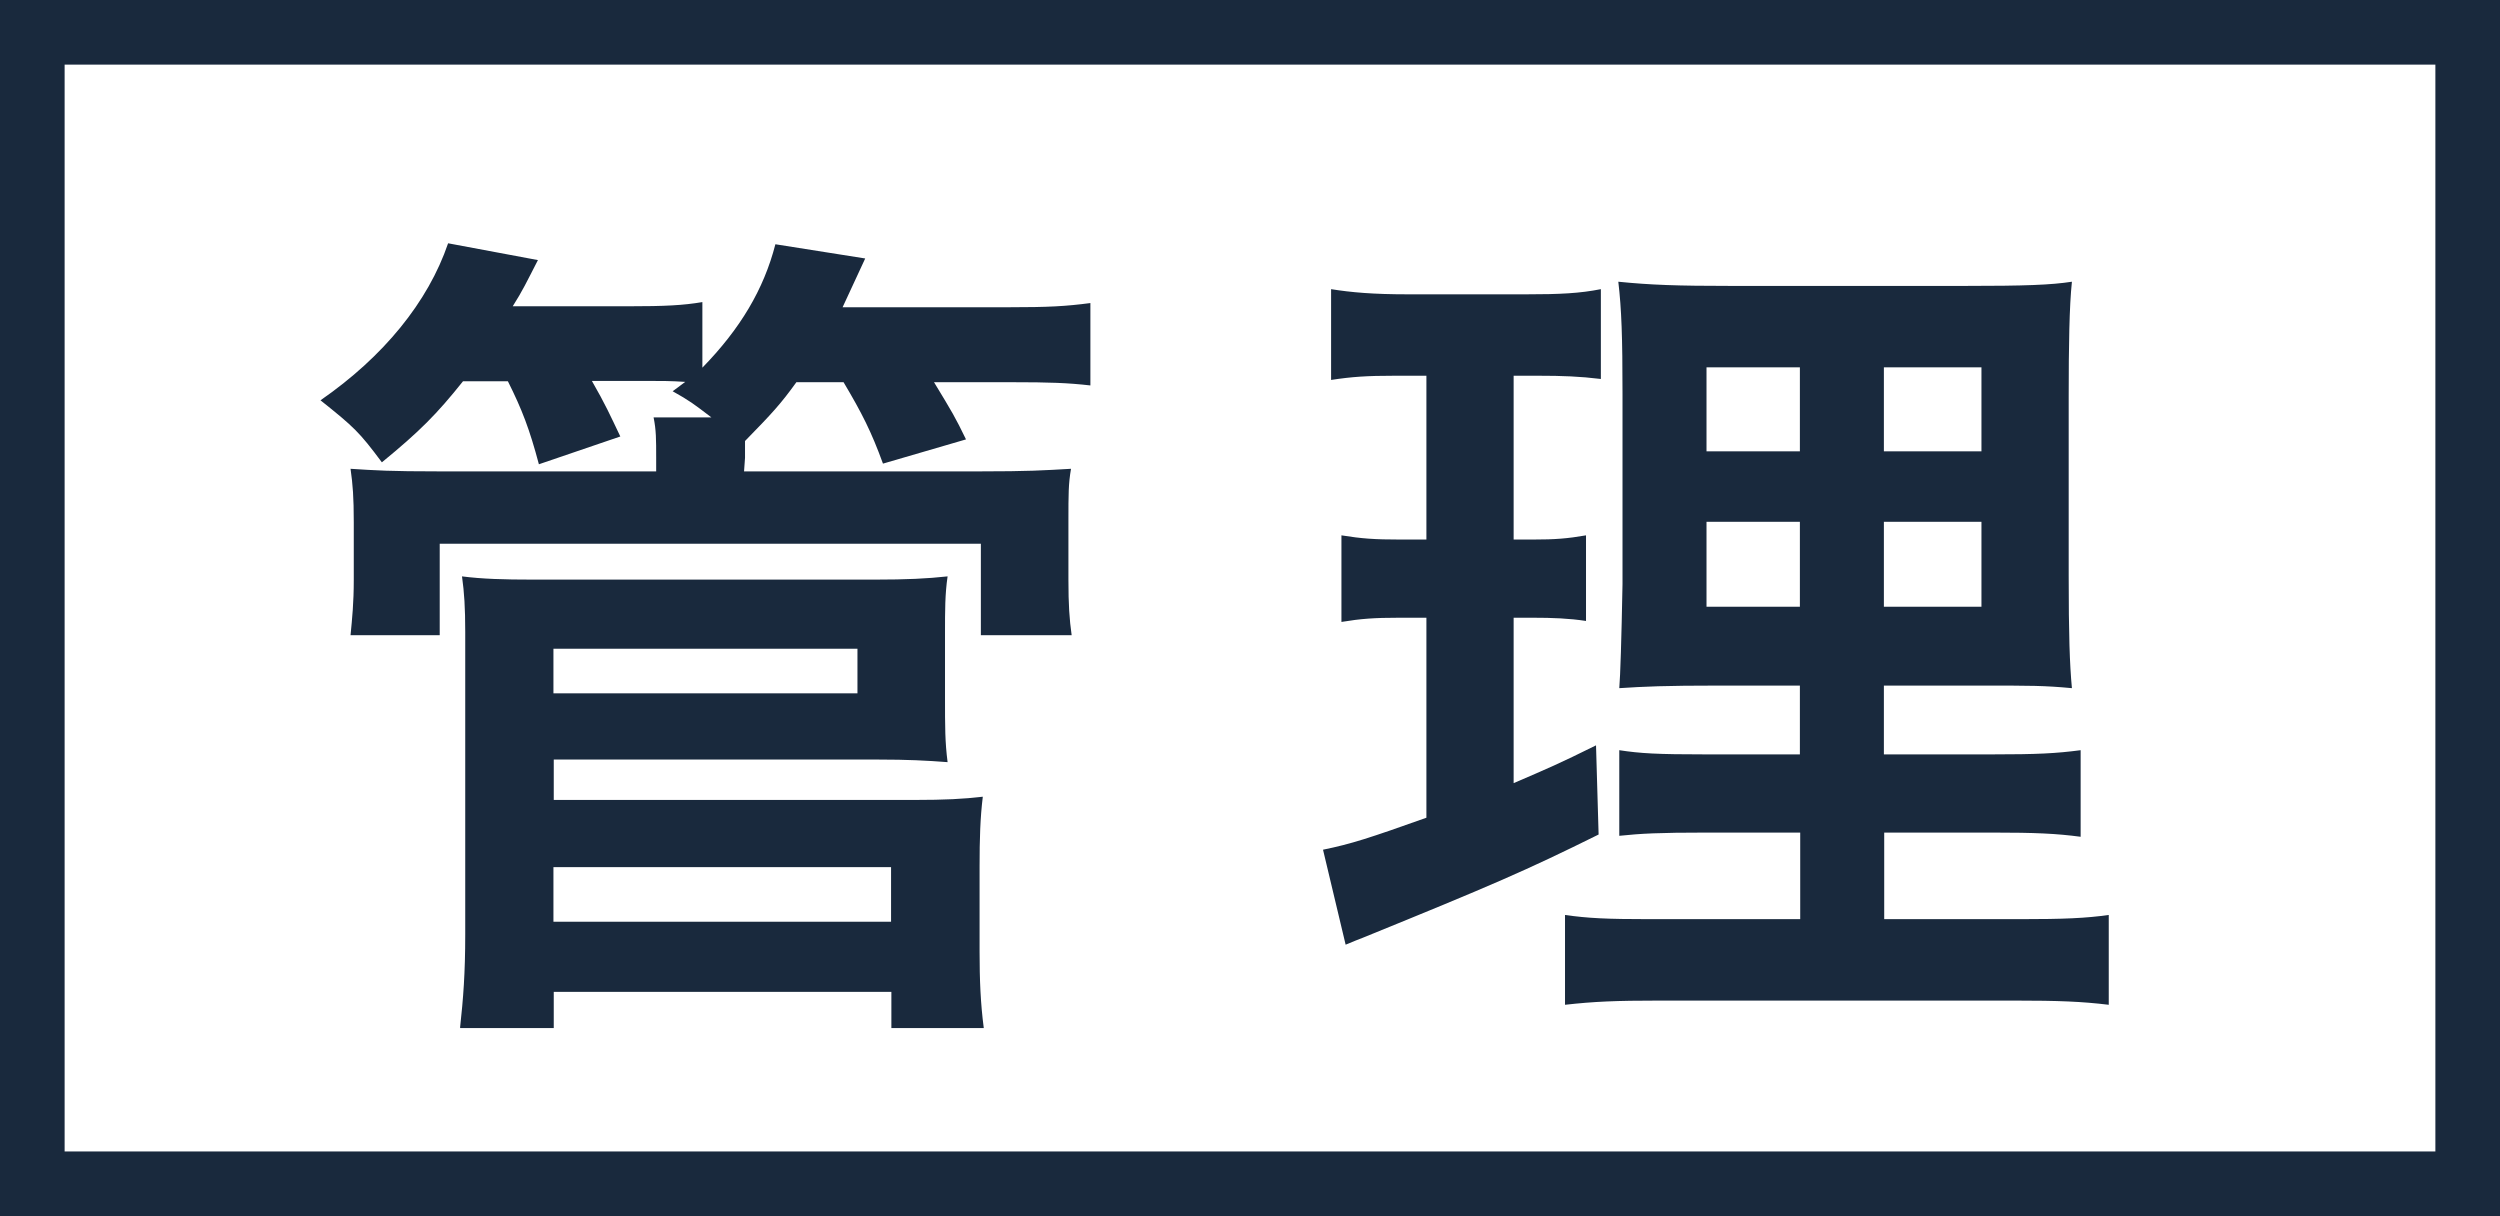
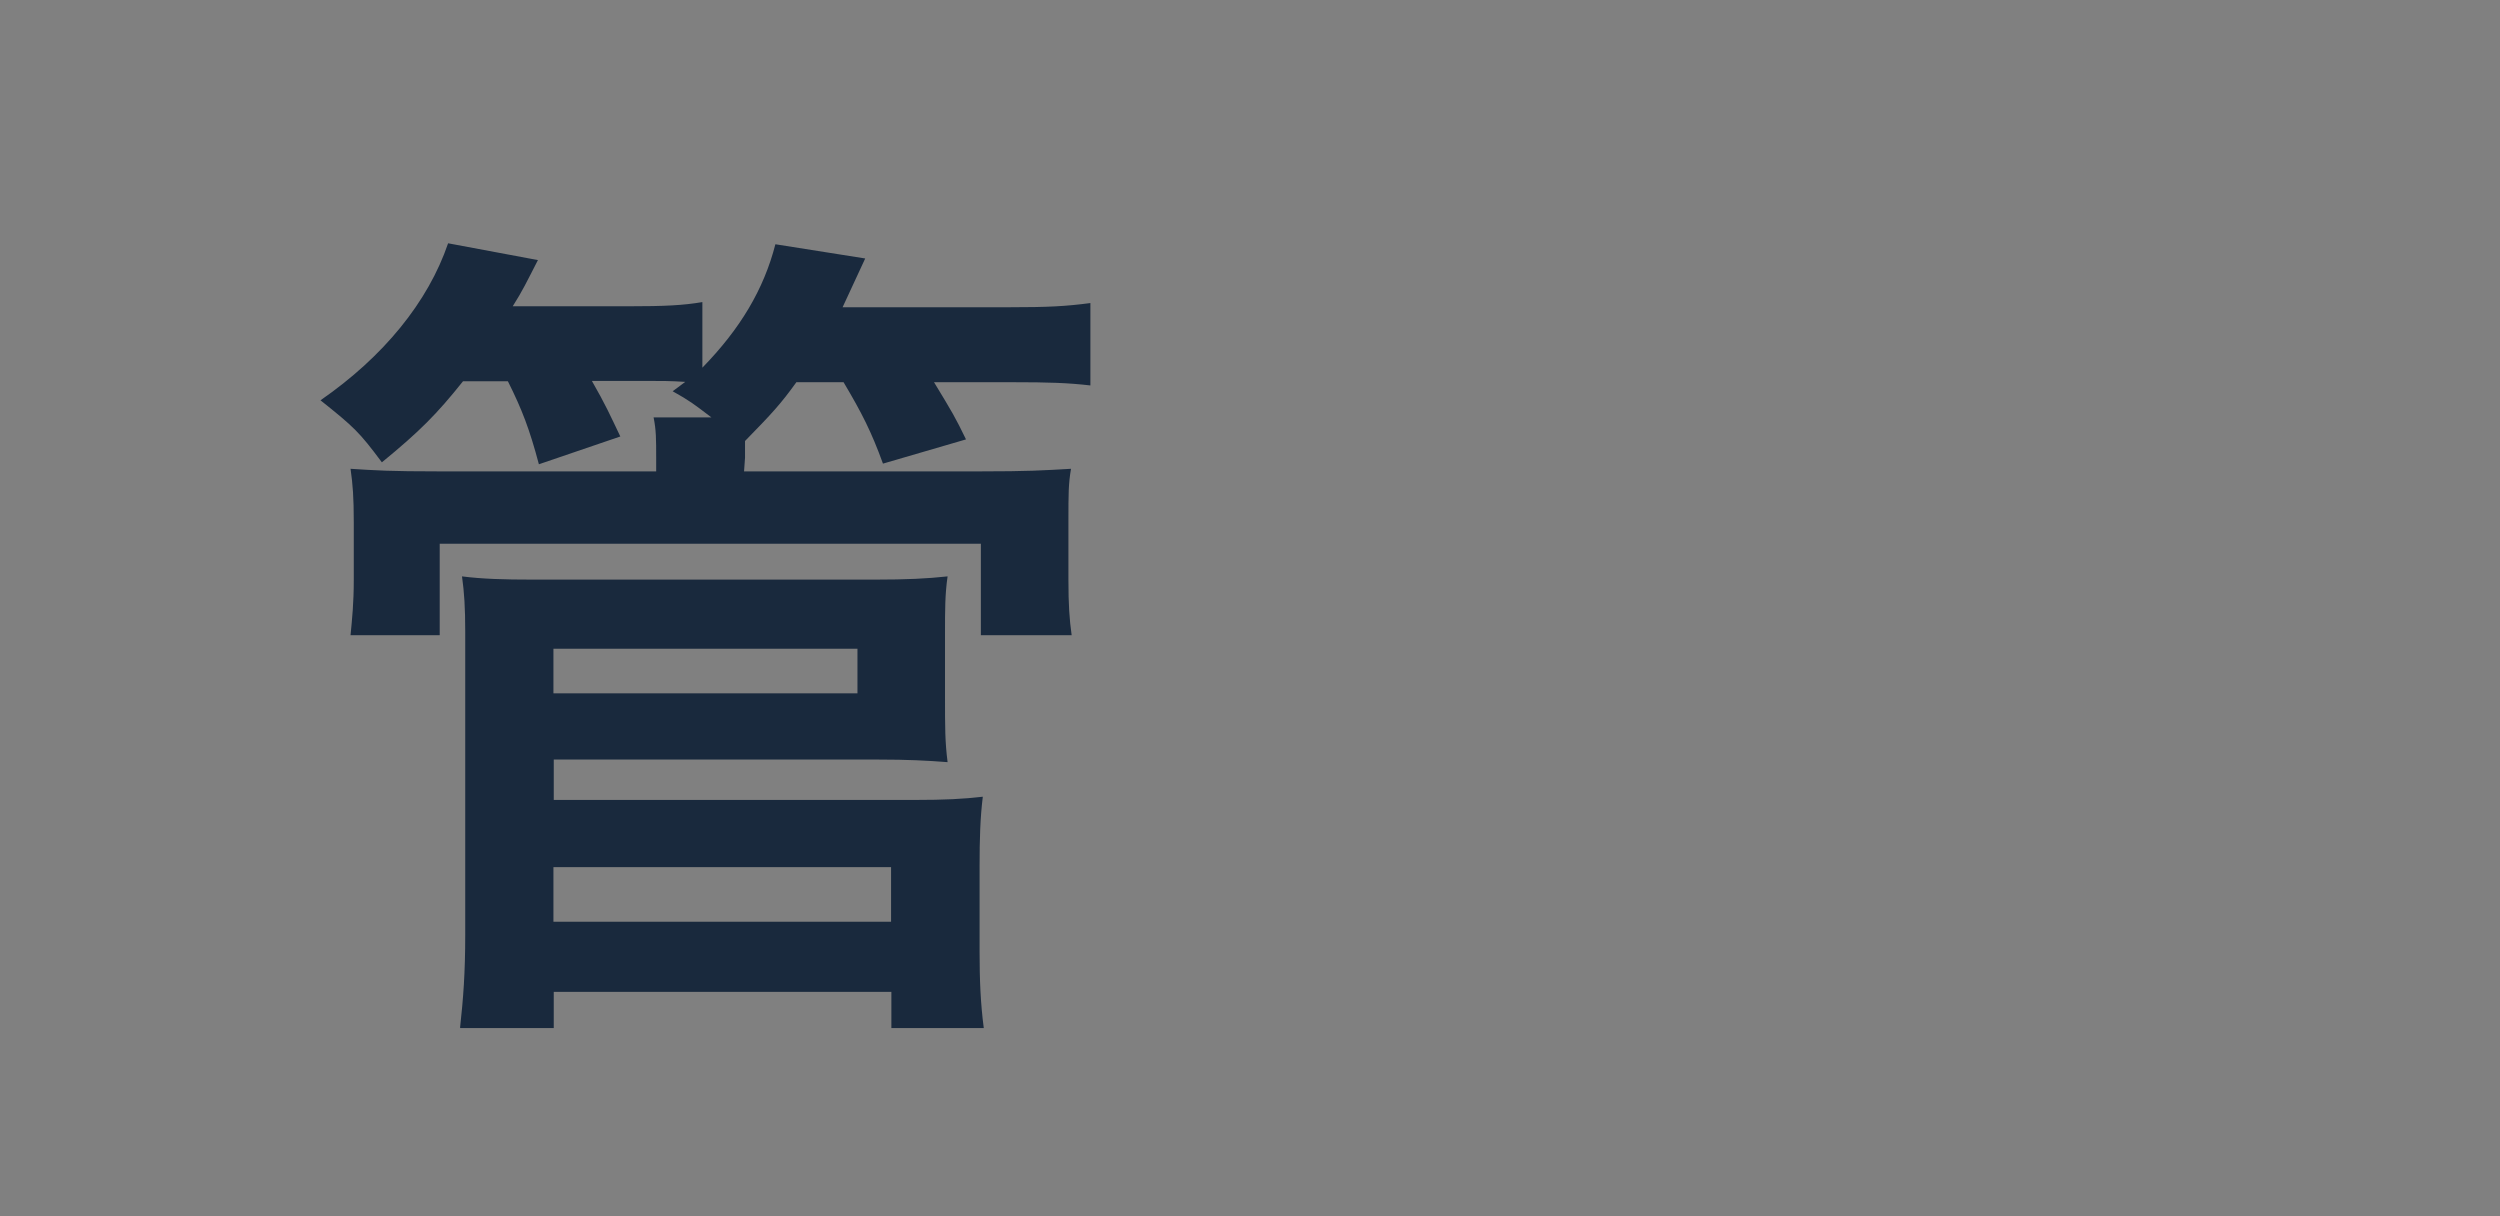
<svg xmlns="http://www.w3.org/2000/svg" viewBox="0 0 77.38 37.64">
  <rect x="0" y="0" width="77.38" height="37.64" fill="#808080" stroke="none" />
  <defs>
    <style>.d{fill:#19293d;}.e{fill:#fff;stroke:#19293d;stroke-miterlimit:10;stroke-width:2px;}</style>
  </defs>
  <g id="a" />
  <g id="b">
    <g id="c">
      <g>
-         <rect class="e" x="1" y="1" width="75.38" height="35.64" />
        <g>
-           <path class="d" d="M14.34,11.79c-.83,1.04-1.35,1.56-2.52,2.52-.7-.94-.86-1.09-1.9-1.92,1.95-1.35,3.33-3.04,3.95-4.86l2.78,.52c-.36,.7-.47,.94-.78,1.43h3.56c1.17,0,1.72-.03,2.31-.13v2.03c1.17-1.2,1.9-2.42,2.26-3.82l2.78,.44c-.42,.91-.47,1.01-.7,1.51h5.12c1.27,0,1.79-.03,2.55-.13v2.55c-.7-.08-1.27-.1-2.42-.1h-2.42c.57,.94,.65,1.07,.99,1.77l-2.57,.75c-.36-.99-.65-1.56-1.22-2.52h-1.46c-.49,.68-.75,.96-1.59,1.82v.52l-.03,.42h7.31c1.48,0,1.95-.03,2.81-.08-.08,.47-.08,.78-.08,1.61v1.82c0,.78,.03,1.22,.1,1.72h-2.81v-2.83H13.61v2.83h-2.76c.05-.52,.1-.99,.1-1.72v-1.77c0-.78-.03-1.17-.1-1.66,.78,.05,1.22,.08,2.73,.08h6.73v-.42c0-.57,0-.86-.08-1.25h1.79c-.55-.42-.68-.52-1.2-.81l.39-.29c-.44-.03-.73-.03-1.17-.03h-1.72c.42,.73,.57,1.07,.88,1.72l-2.52,.86c-.29-1.09-.52-1.69-.96-2.57h-1.4Zm-.1,20.02c.1-.91,.16-1.69,.16-2.89v-9.36c0-.75-.03-1.22-.1-1.72,.62,.08,1.3,.1,2.18,.1h10.61c.96,0,1.61-.03,2.24-.1-.08,.55-.08,1.04-.08,1.77v1.95c0,.96,0,1.4,.08,2.03-.65-.05-1.25-.08-2.13-.08h-10.06v1.25h11.15c.96,0,1.53-.03,2.13-.1-.08,.65-.1,1.3-.1,2.16v2.63c0,.88,.03,1.61,.13,2.37h-2.86v-1.12h-10.45v1.12h-2.89Zm2.89-10.35h9.41v-1.38h-9.41v1.38Zm0,7.07h10.45v-1.69h-10.45v1.69Z" />
-           <path class="d" d="M43.15,11.63c-.83,0-1.3,.03-1.95,.13v-2.81c.62,.1,1.3,.16,2.37,.16h3.67c1.04,0,1.66-.03,2.31-.16v2.78c-.65-.08-1.2-.1-1.92-.1h-.78v5.07h.6c.68,0,1.07-.03,1.64-.13v2.65c-.52-.08-1.04-.1-1.64-.1h-.6v5.12c1.09-.47,1.4-.6,2.55-1.17l.08,2.76c-2.26,1.12-3.28,1.56-7.31,3.2-.13,.05-.26,.1-.52,.21l-.7-2.94c.88-.18,1.43-.36,3.2-.99v-6.19h-.86c-.75,0-1.17,.03-1.77,.13v-2.68c.62,.1,1.01,.13,1.82,.13h.81v-5.07h-.99Zm12.56,14.14h-2.89c-1.48,0-2.03,.03-2.7,.1v-2.65c.65,.1,1.17,.13,2.68,.13h2.91v-2.13h-2.47c-1.74,0-2.34,.03-3.12,.08q.05-.6,.1-3.22v-5.88c0-1.77-.03-2.63-.13-3.48,.99,.1,1.82,.13,3.51,.13h7.18c1.92,0,2.7-.03,3.35-.13-.08,.75-.1,1.98-.1,3.56v5.54c0,1.82,.03,2.73,.1,3.48-.86-.08-1.27-.08-2.83-.08h-2.99v2.13h3.33c1.43,0,2-.03,2.76-.13v2.68c-.75-.1-1.4-.13-2.73-.13h-3.35v2.68h4.19c1.38,0,2.05-.03,2.76-.13v2.78c-.83-.1-1.53-.13-2.94-.13h-10.95c-1.38,0-2.05,.03-2.94,.13v-2.78c.7,.1,1.27,.13,2.63,.13h4.65v-2.68Zm-2.89-14.4v2.6h2.89v-2.6h-2.89Zm0,4.78v2.63h2.89v-2.63h-2.89Zm5.49-2.18h3.02v-2.6h-3.02v2.6Zm0,4.81h3.02v-2.63h-3.02v2.63Z" />
+           <path class="d" d="M14.34,11.79c-.83,1.04-1.35,1.56-2.52,2.52-.7-.94-.86-1.09-1.9-1.92,1.95-1.35,3.33-3.04,3.95-4.86l2.78,.52c-.36,.7-.47,.94-.78,1.43h3.56c1.17,0,1.72-.03,2.31-.13v2.03c1.17-1.2,1.9-2.42,2.26-3.82l2.78,.44c-.42,.91-.47,1.01-.7,1.51h5.12c1.27,0,1.79-.03,2.55-.13v2.55c-.7-.08-1.27-.1-2.42-.1h-2.42c.57,.94,.65,1.07,.99,1.77l-2.57,.75c-.36-.99-.65-1.56-1.22-2.52h-1.46c-.49,.68-.75,.96-1.59,1.82v.52l-.03,.42h7.31c1.48,0,1.95-.03,2.81-.08-.08,.47-.08,.78-.08,1.61v1.82c0,.78,.03,1.22,.1,1.72h-2.81v-2.83H13.61v2.83h-2.76c.05-.52,.1-.99,.1-1.72v-1.77c0-.78-.03-1.17-.1-1.66,.78,.05,1.22,.08,2.73,.08h6.73v-.42c0-.57,0-.86-.08-1.25h1.79c-.55-.42-.68-.52-1.2-.81l.39-.29c-.44-.03-.73-.03-1.17-.03h-1.72c.42,.73,.57,1.07,.88,1.72l-2.52,.86c-.29-1.09-.52-1.69-.96-2.57h-1.4Zm-.1,20.02c.1-.91,.16-1.69,.16-2.89v-9.36c0-.75-.03-1.22-.1-1.72,.62,.08,1.3,.1,2.18,.1h10.61c.96,0,1.61-.03,2.24-.1-.08,.55-.08,1.04-.08,1.77v1.95c0,.96,0,1.4,.08,2.03-.65-.05-1.25-.08-2.13-.08h-10.06v1.25h11.15c.96,0,1.53-.03,2.13-.1-.08,.65-.1,1.3-.1,2.16v2.63c0,.88,.03,1.61,.13,2.37h-2.86v-1.12h-10.45v1.12h-2.89Zm2.89-10.35h9.41v-1.38h-9.41Zm0,7.07h10.45v-1.69h-10.45v1.69Z" />
        </g>
      </g>
    </g>
  </g>
</svg>